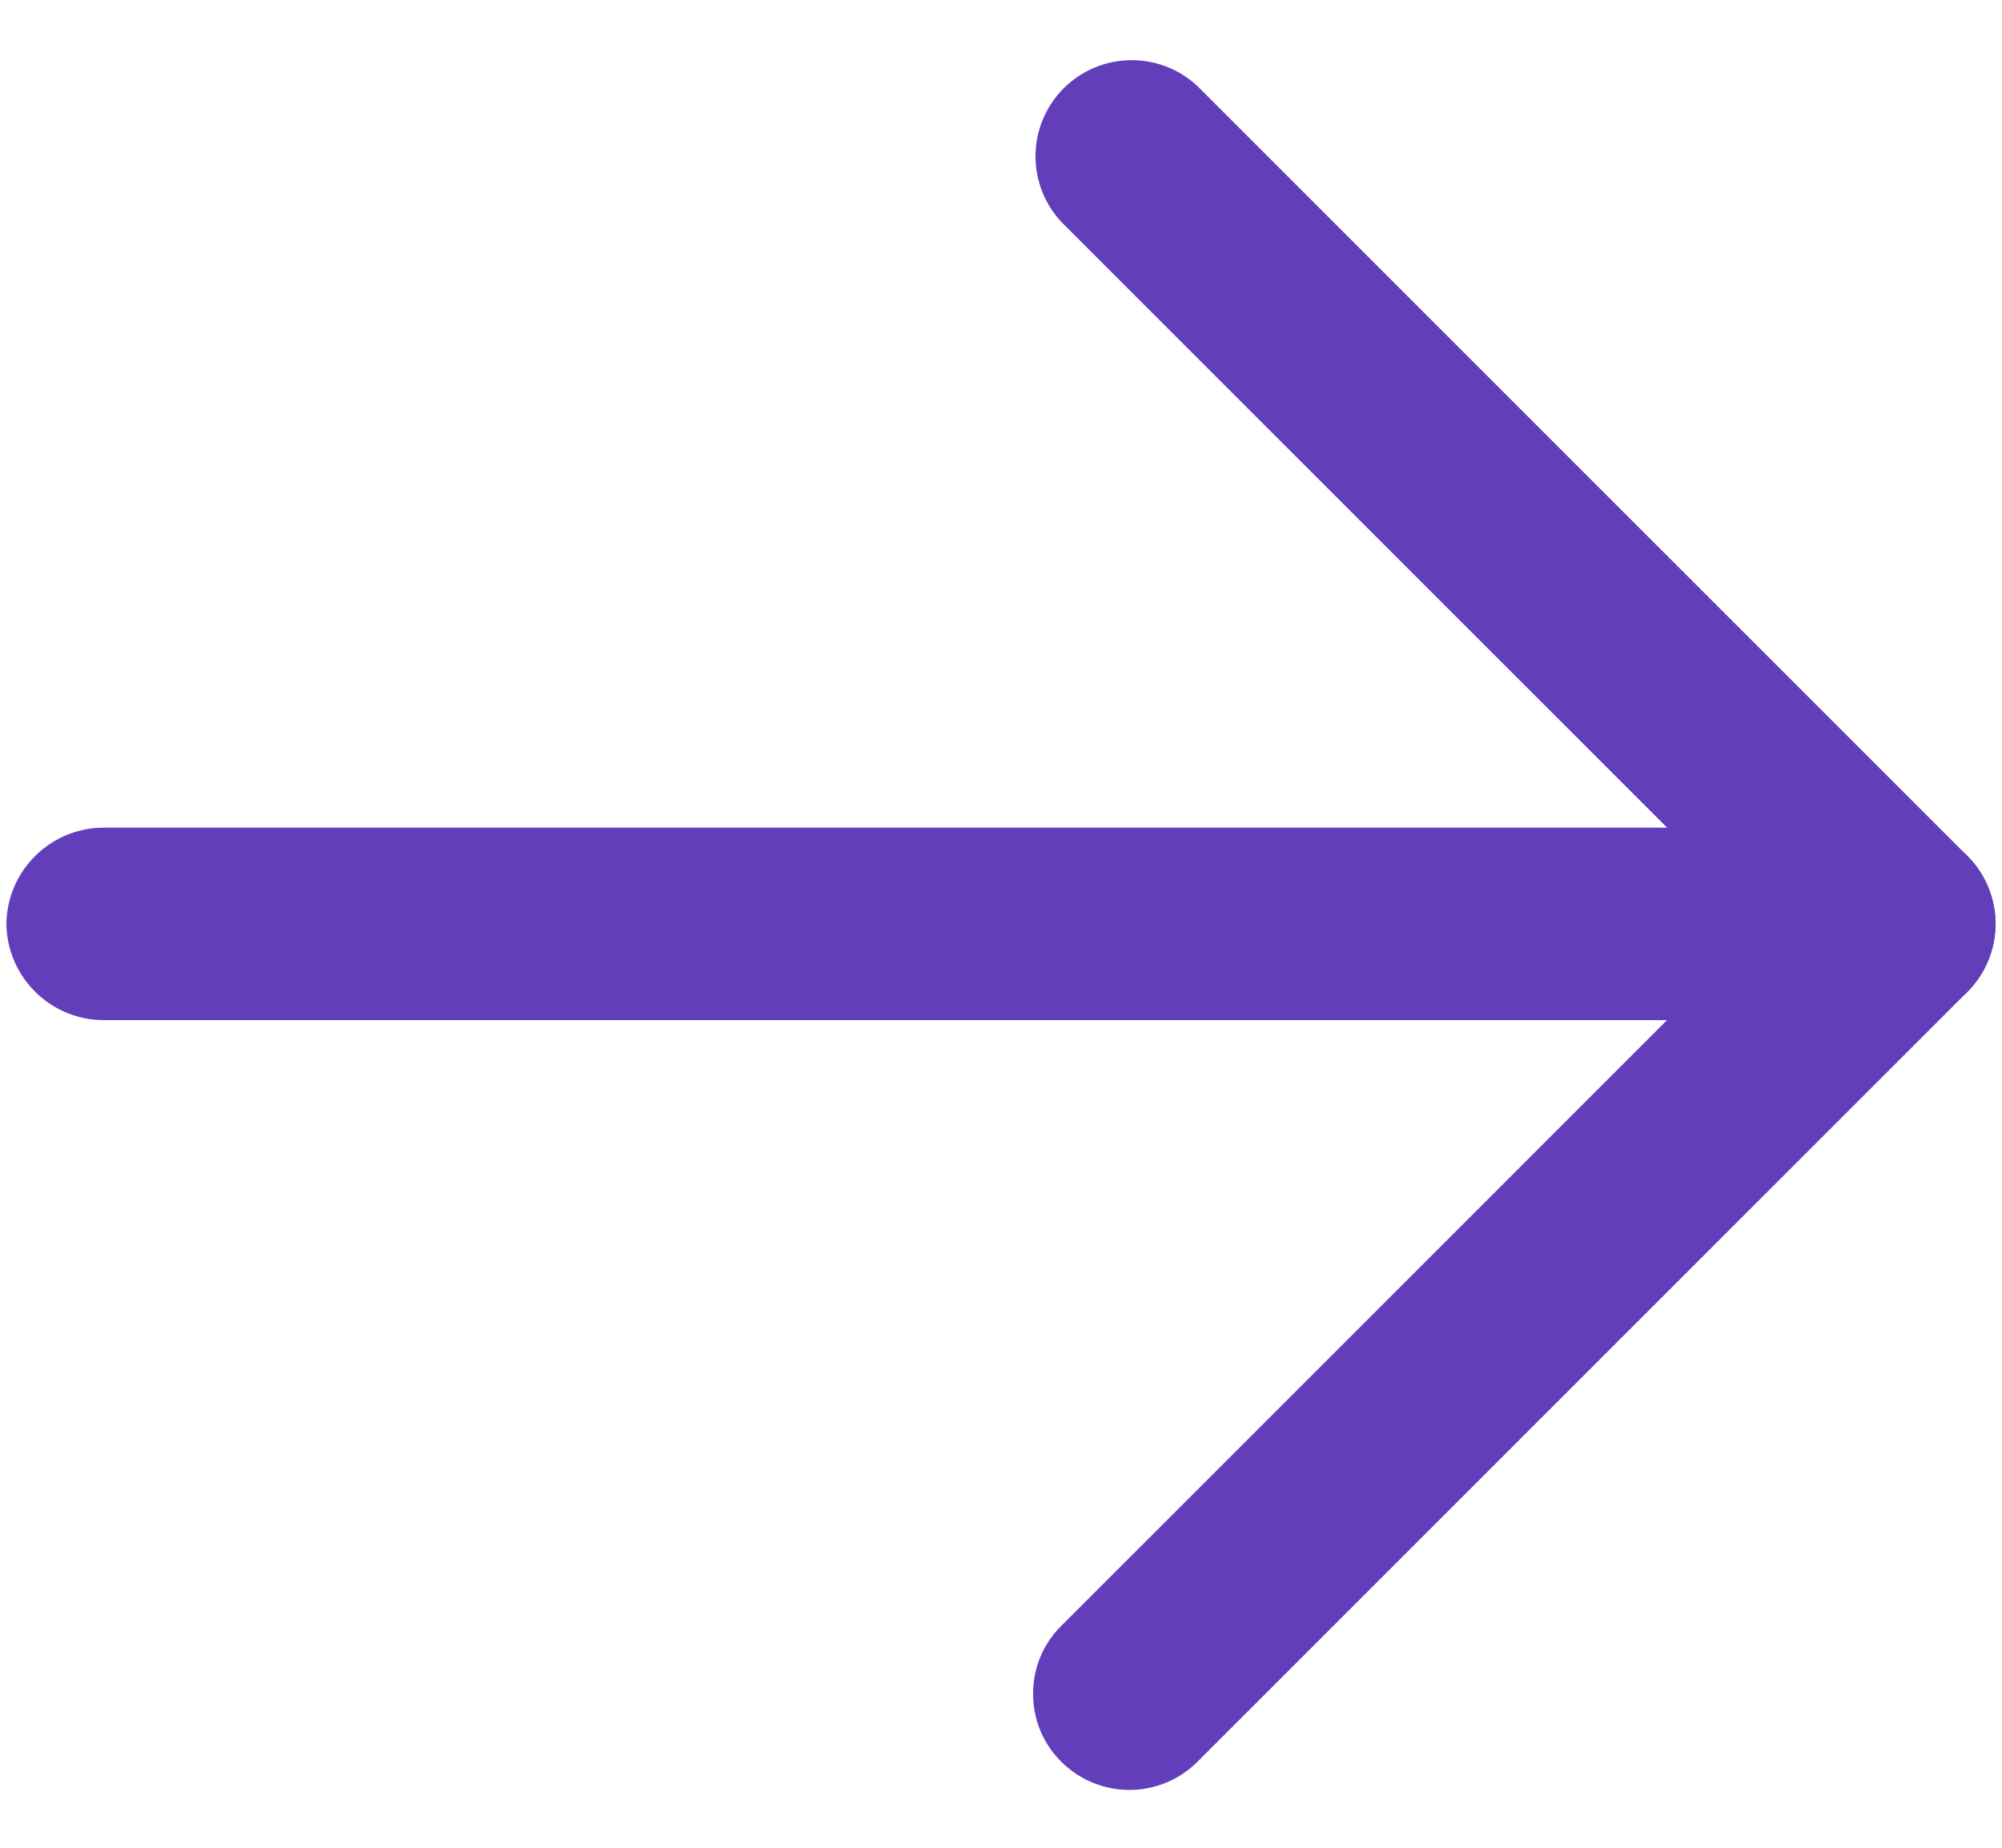
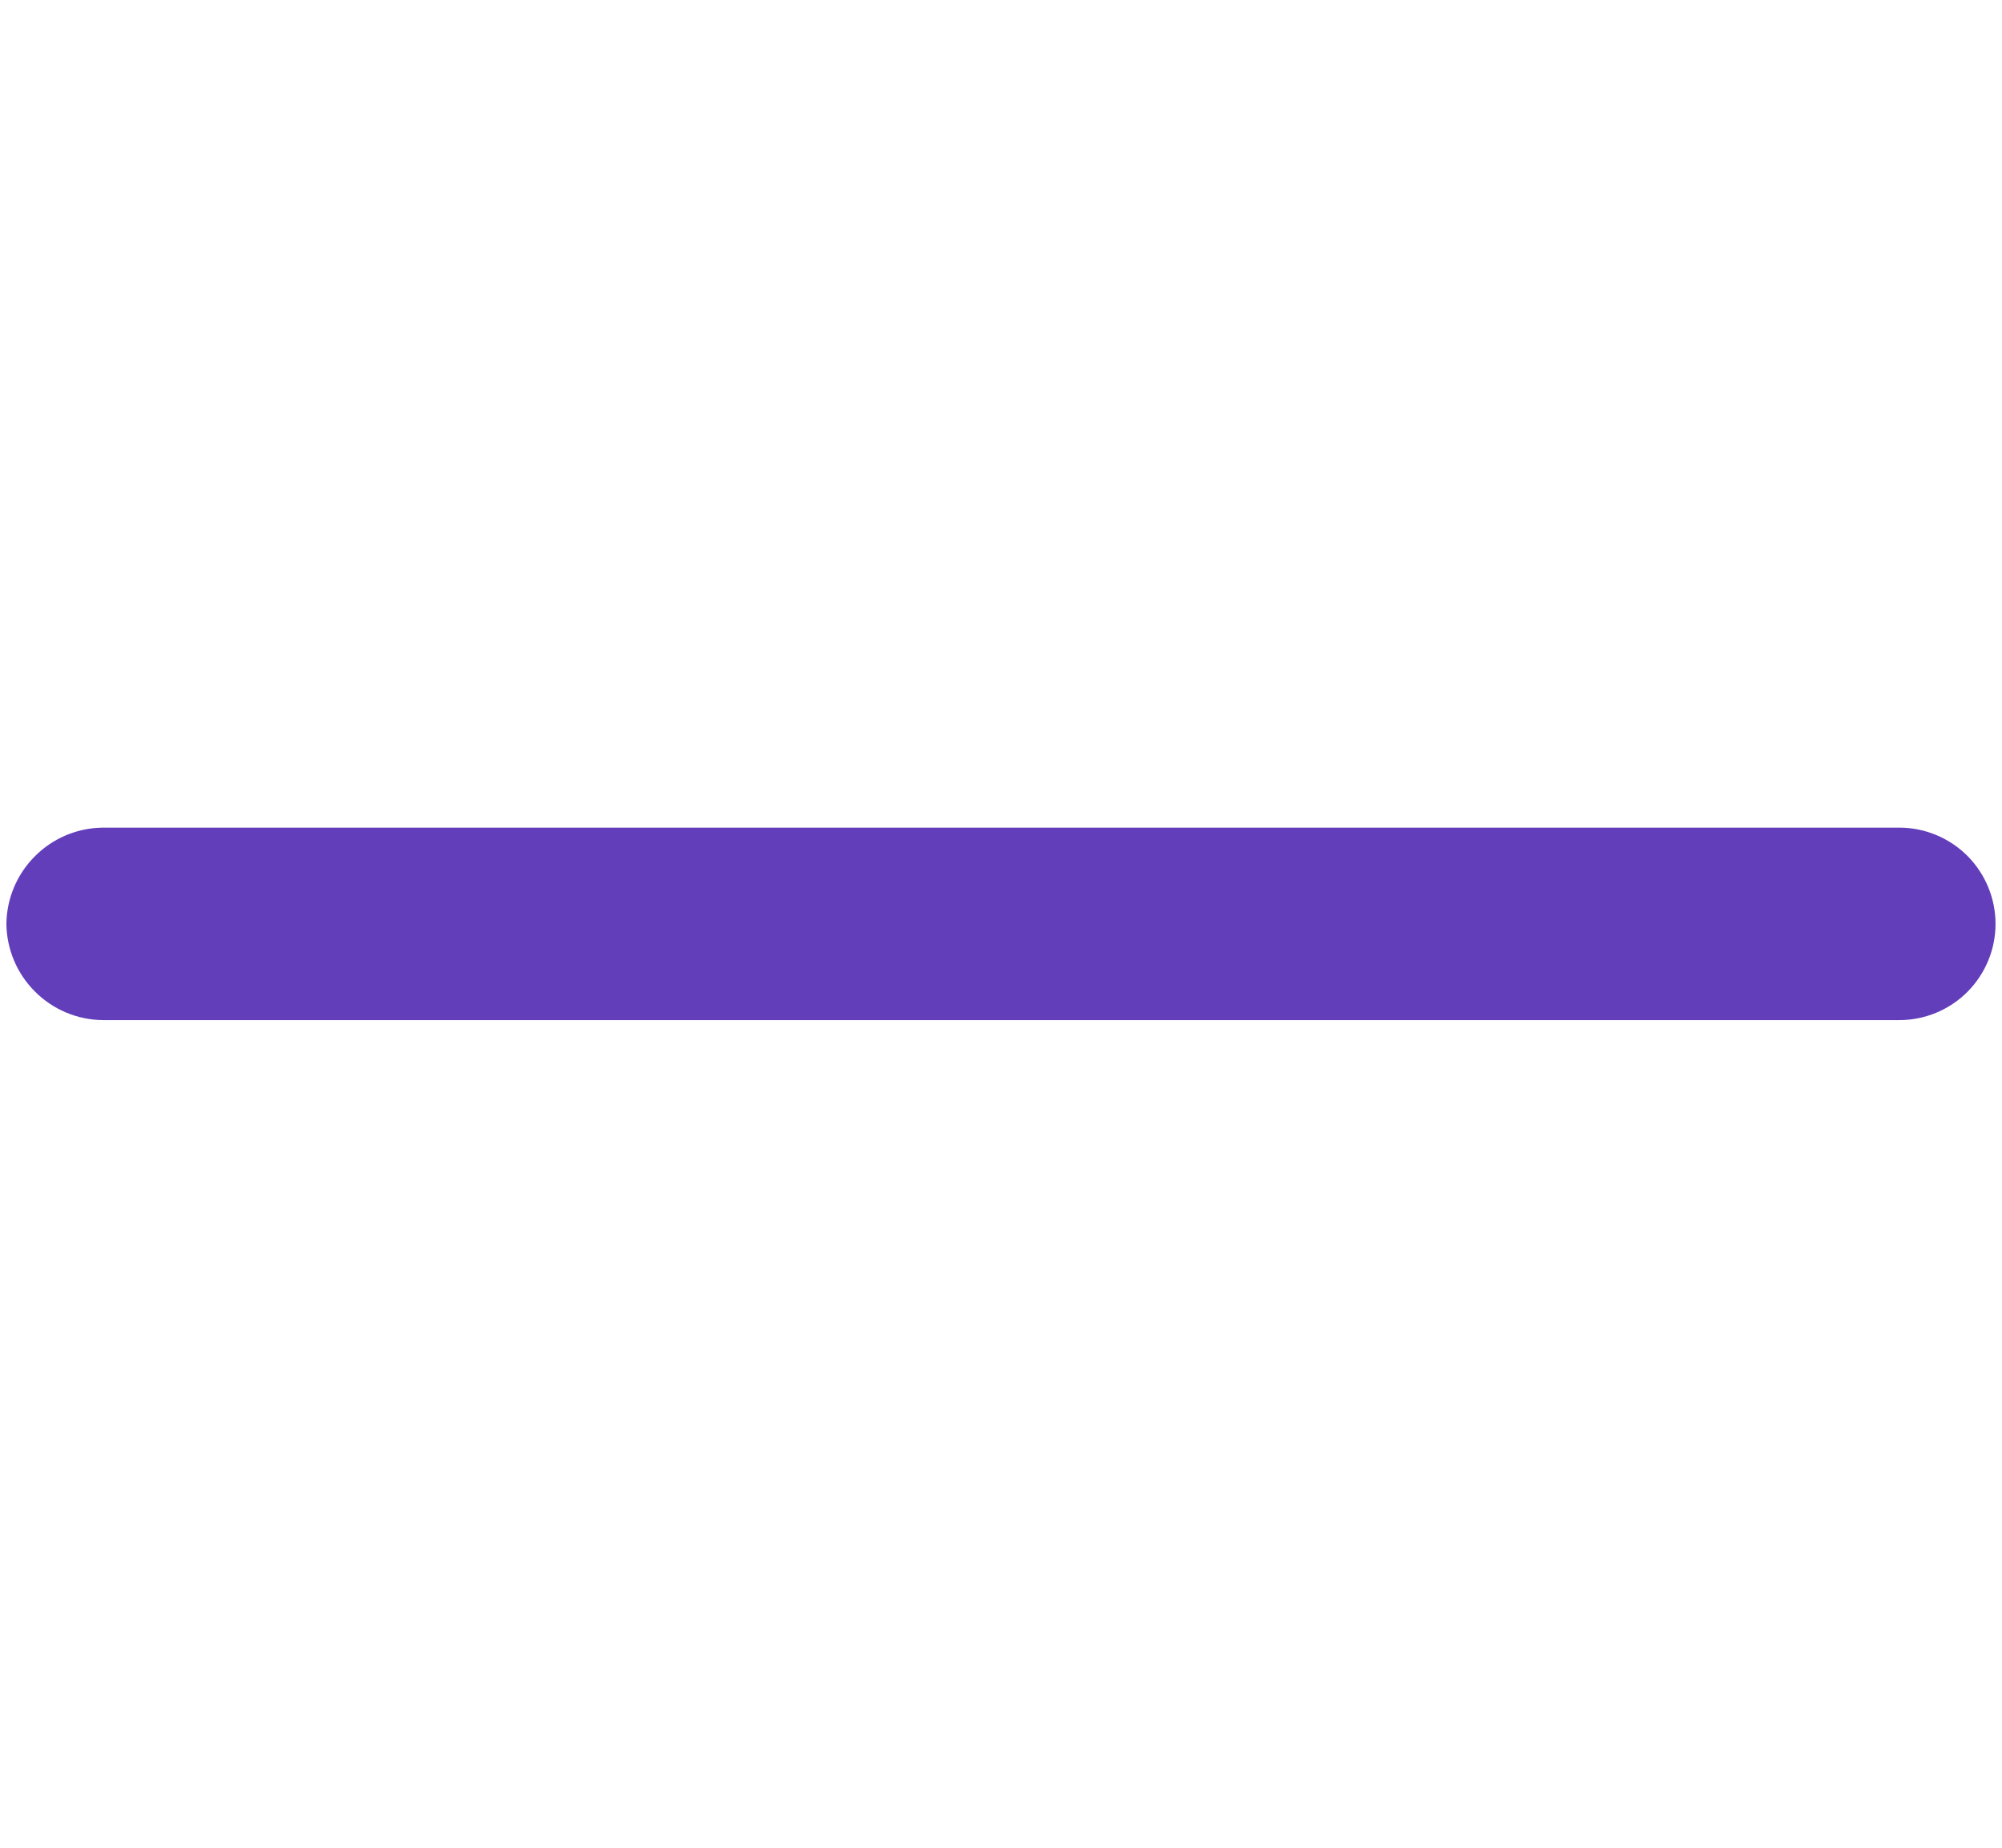
<svg xmlns="http://www.w3.org/2000/svg" width="26" height="24" viewBox="0 0 26 24" fill="none">
-   <path d="M13.417 22C13.416 21.836 13.448 21.673 13.511 21.521C13.574 21.37 13.667 21.232 13.784 21.117L22.9 12L13.784 2.883C13.563 2.647 13.443 2.333 13.448 2.009C13.454 1.685 13.585 1.376 13.814 1.147C14.043 0.918 14.352 0.787 14.676 0.782C15 0.776 15.313 0.896 15.55 1.117L25.55 11.117C25.785 11.351 25.916 11.669 25.916 12C25.916 12.331 25.785 12.649 25.55 12.883L15.55 22.884C15.316 23.118 14.998 23.249 14.667 23.249C14.336 23.249 14.018 23.118 13.784 22.884C13.667 22.768 13.574 22.631 13.511 22.479C13.448 22.327 13.416 22.164 13.417 22Z" fill="#623EBB" />
  <path d="M0.083 12C0.087 11.67 0.22 11.354 0.454 11.121C0.687 10.887 1.002 10.754 1.333 10.75L24.666 10.75C24.997 10.75 25.316 10.882 25.55 11.116C25.784 11.351 25.916 11.669 25.916 12C25.916 12.332 25.784 12.649 25.55 12.884C25.316 13.118 24.997 13.25 24.666 13.25L1.333 13.25C1.002 13.246 0.687 13.113 0.454 12.879C0.22 12.646 0.087 12.33 0.083 12Z" fill="#623EBB" />
</svg>